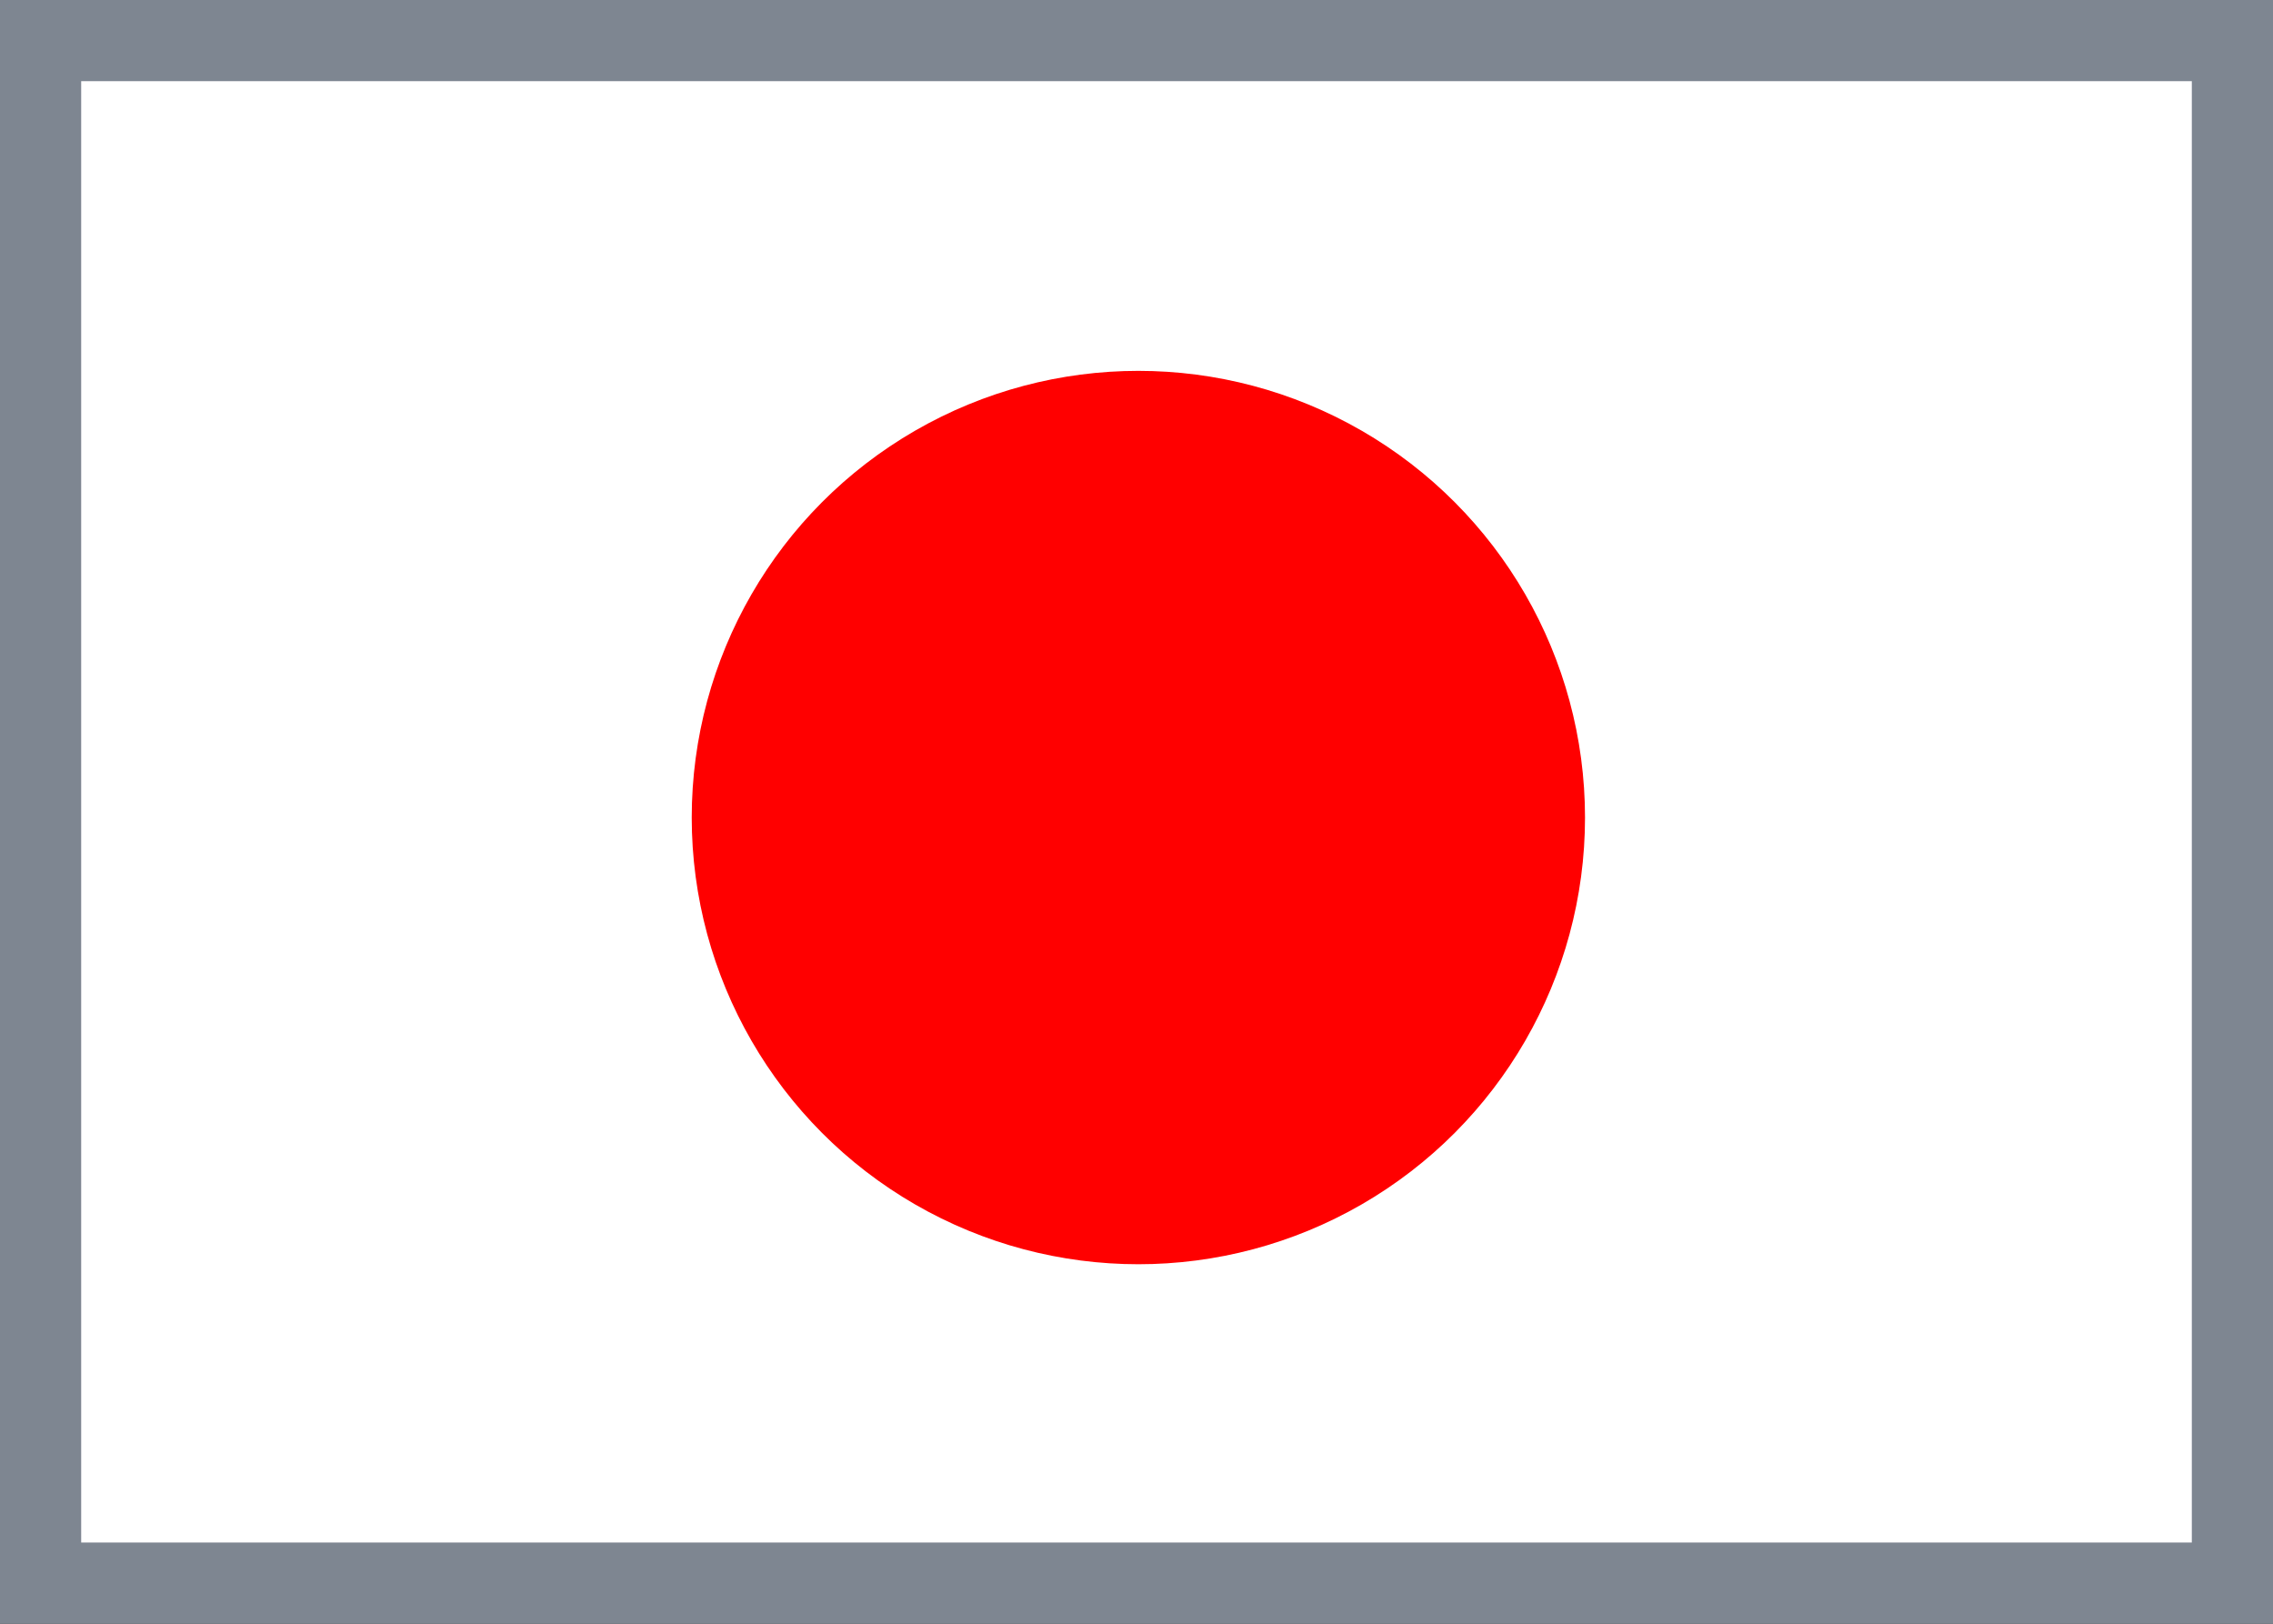
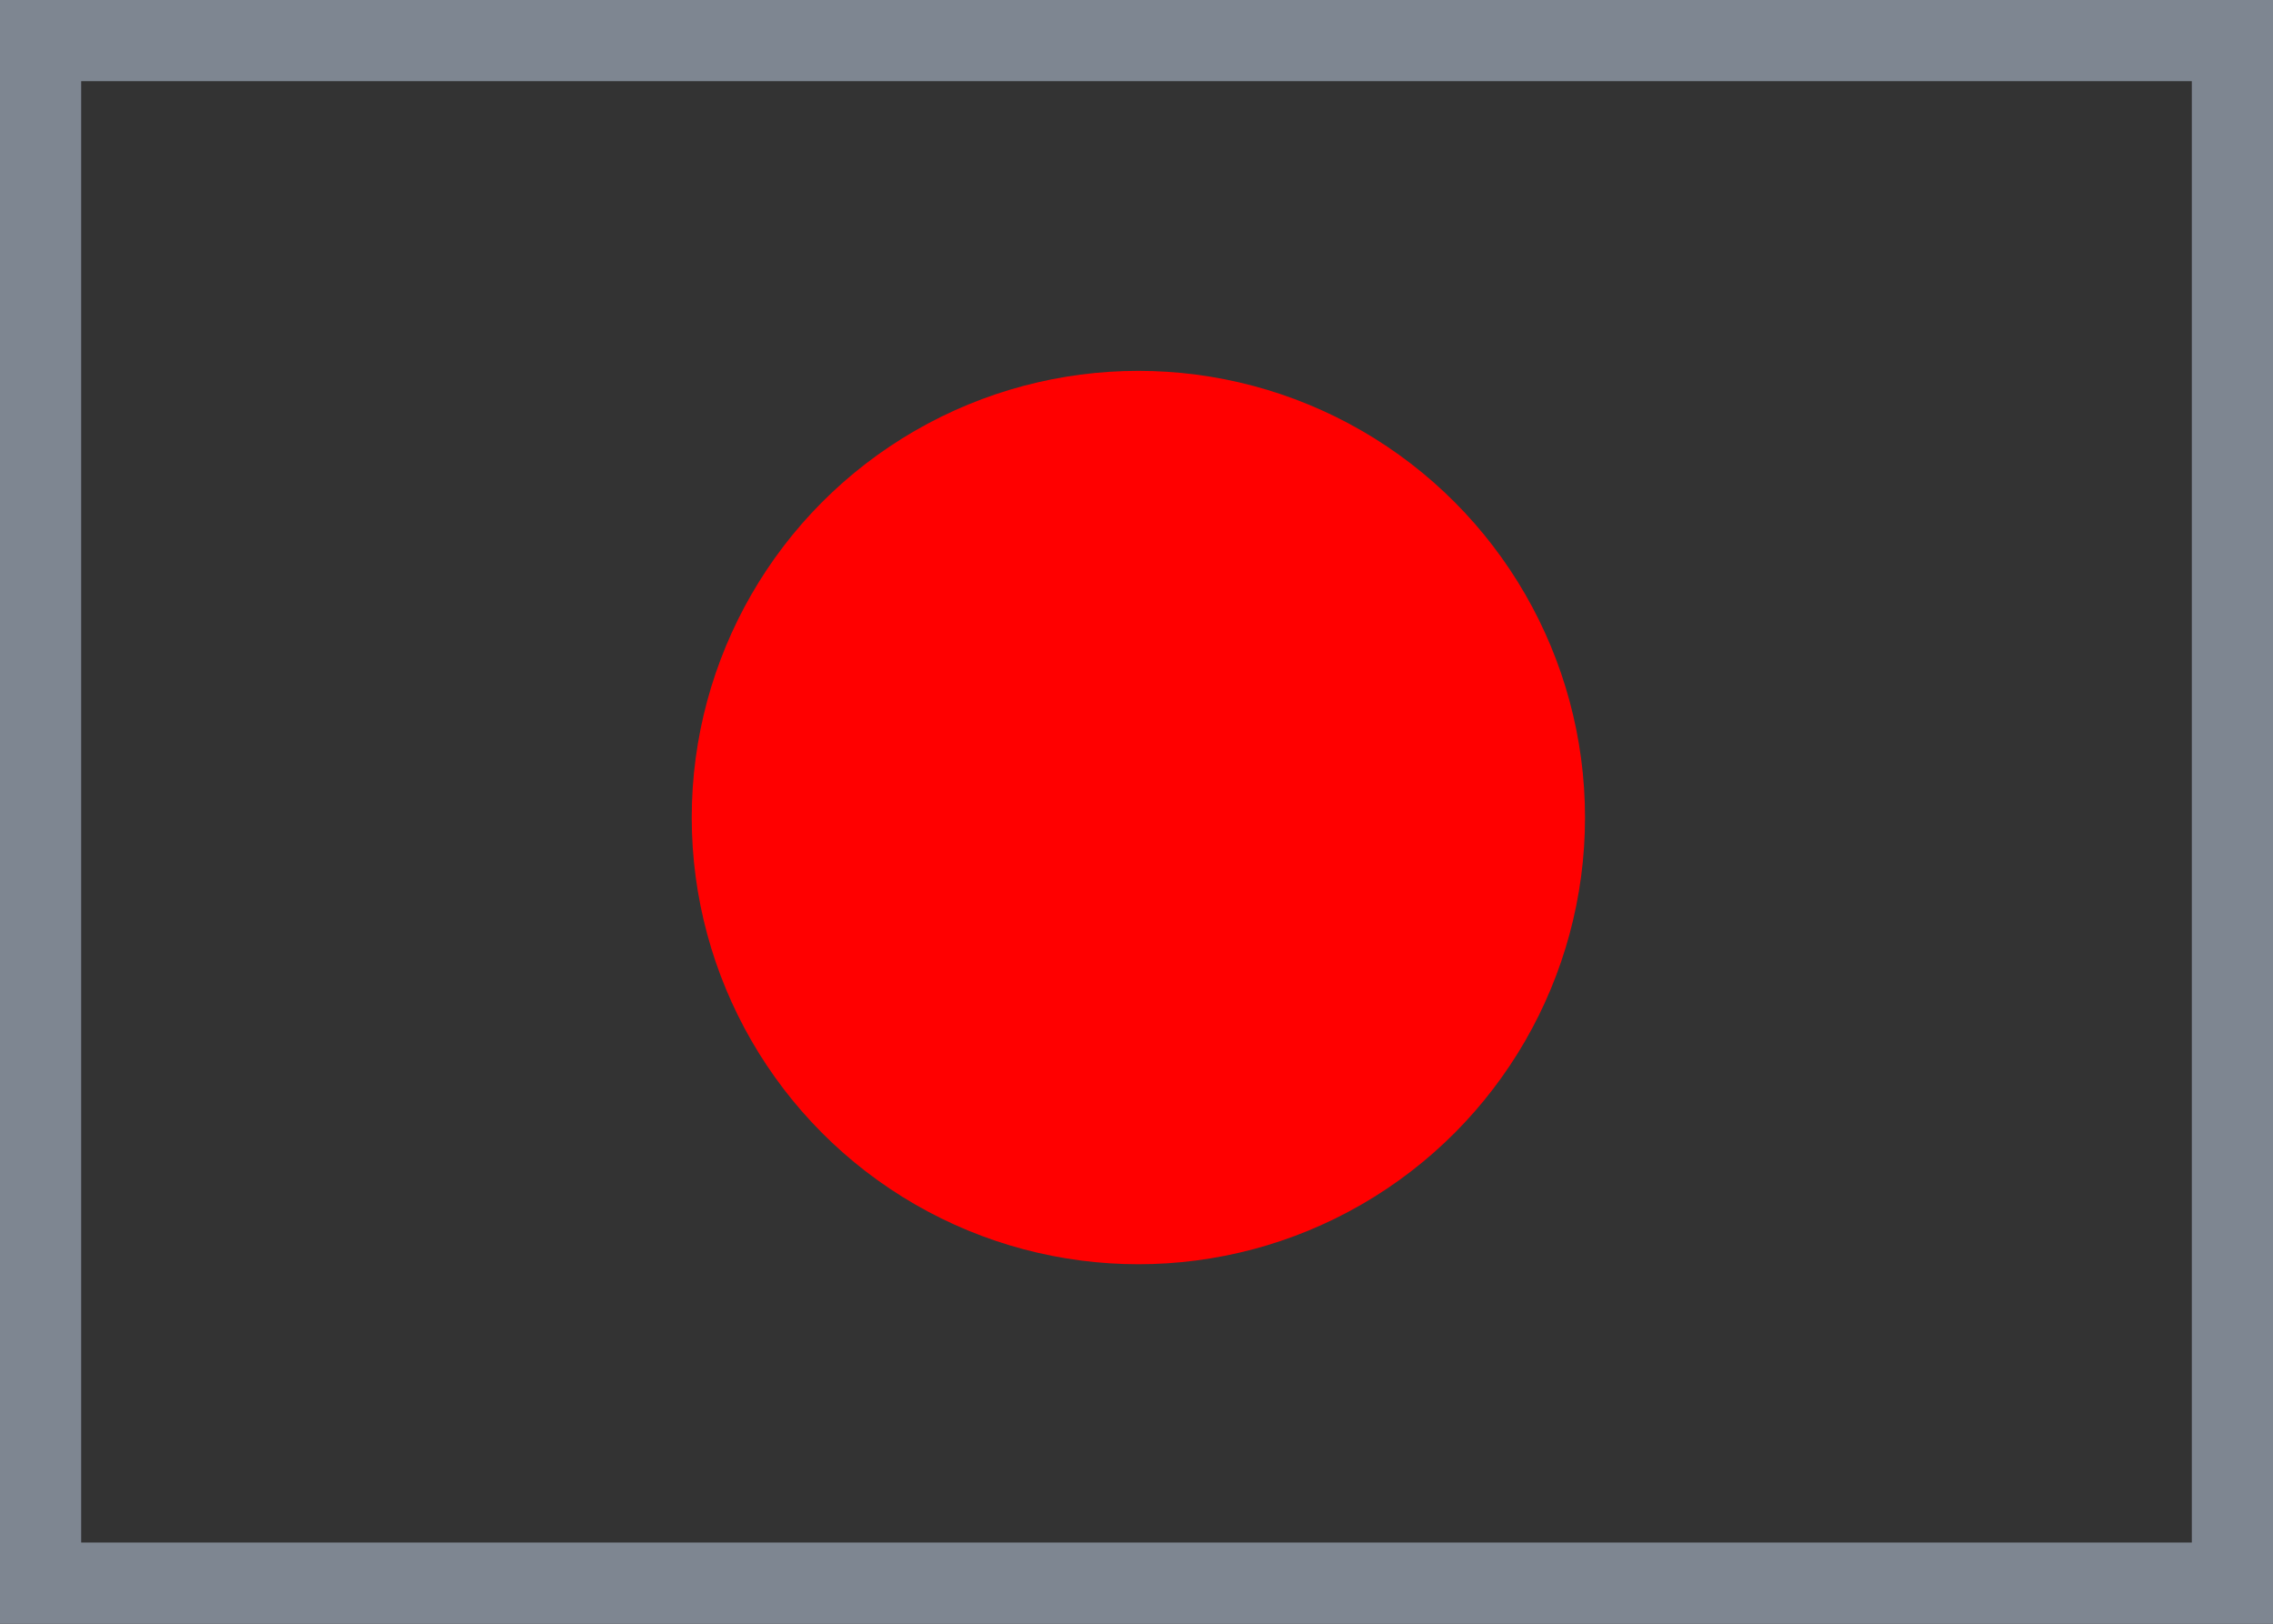
<svg xmlns="http://www.w3.org/2000/svg" width="28" height="20" data-name="レイヤー 1">
  <rect width="100%" height="100%" fill="#333333" stroke="none" />
-   <path d="M.5.5h27v19H.5z" style="fill:#fff" />
  <path d="M27 1v18H1V1h26m1-1H0v20h28V0Z" style="fill:#7e8691" />
  <circle cx="14.023" cy="10.07" r="5.502" style="fill:red" />
</svg>